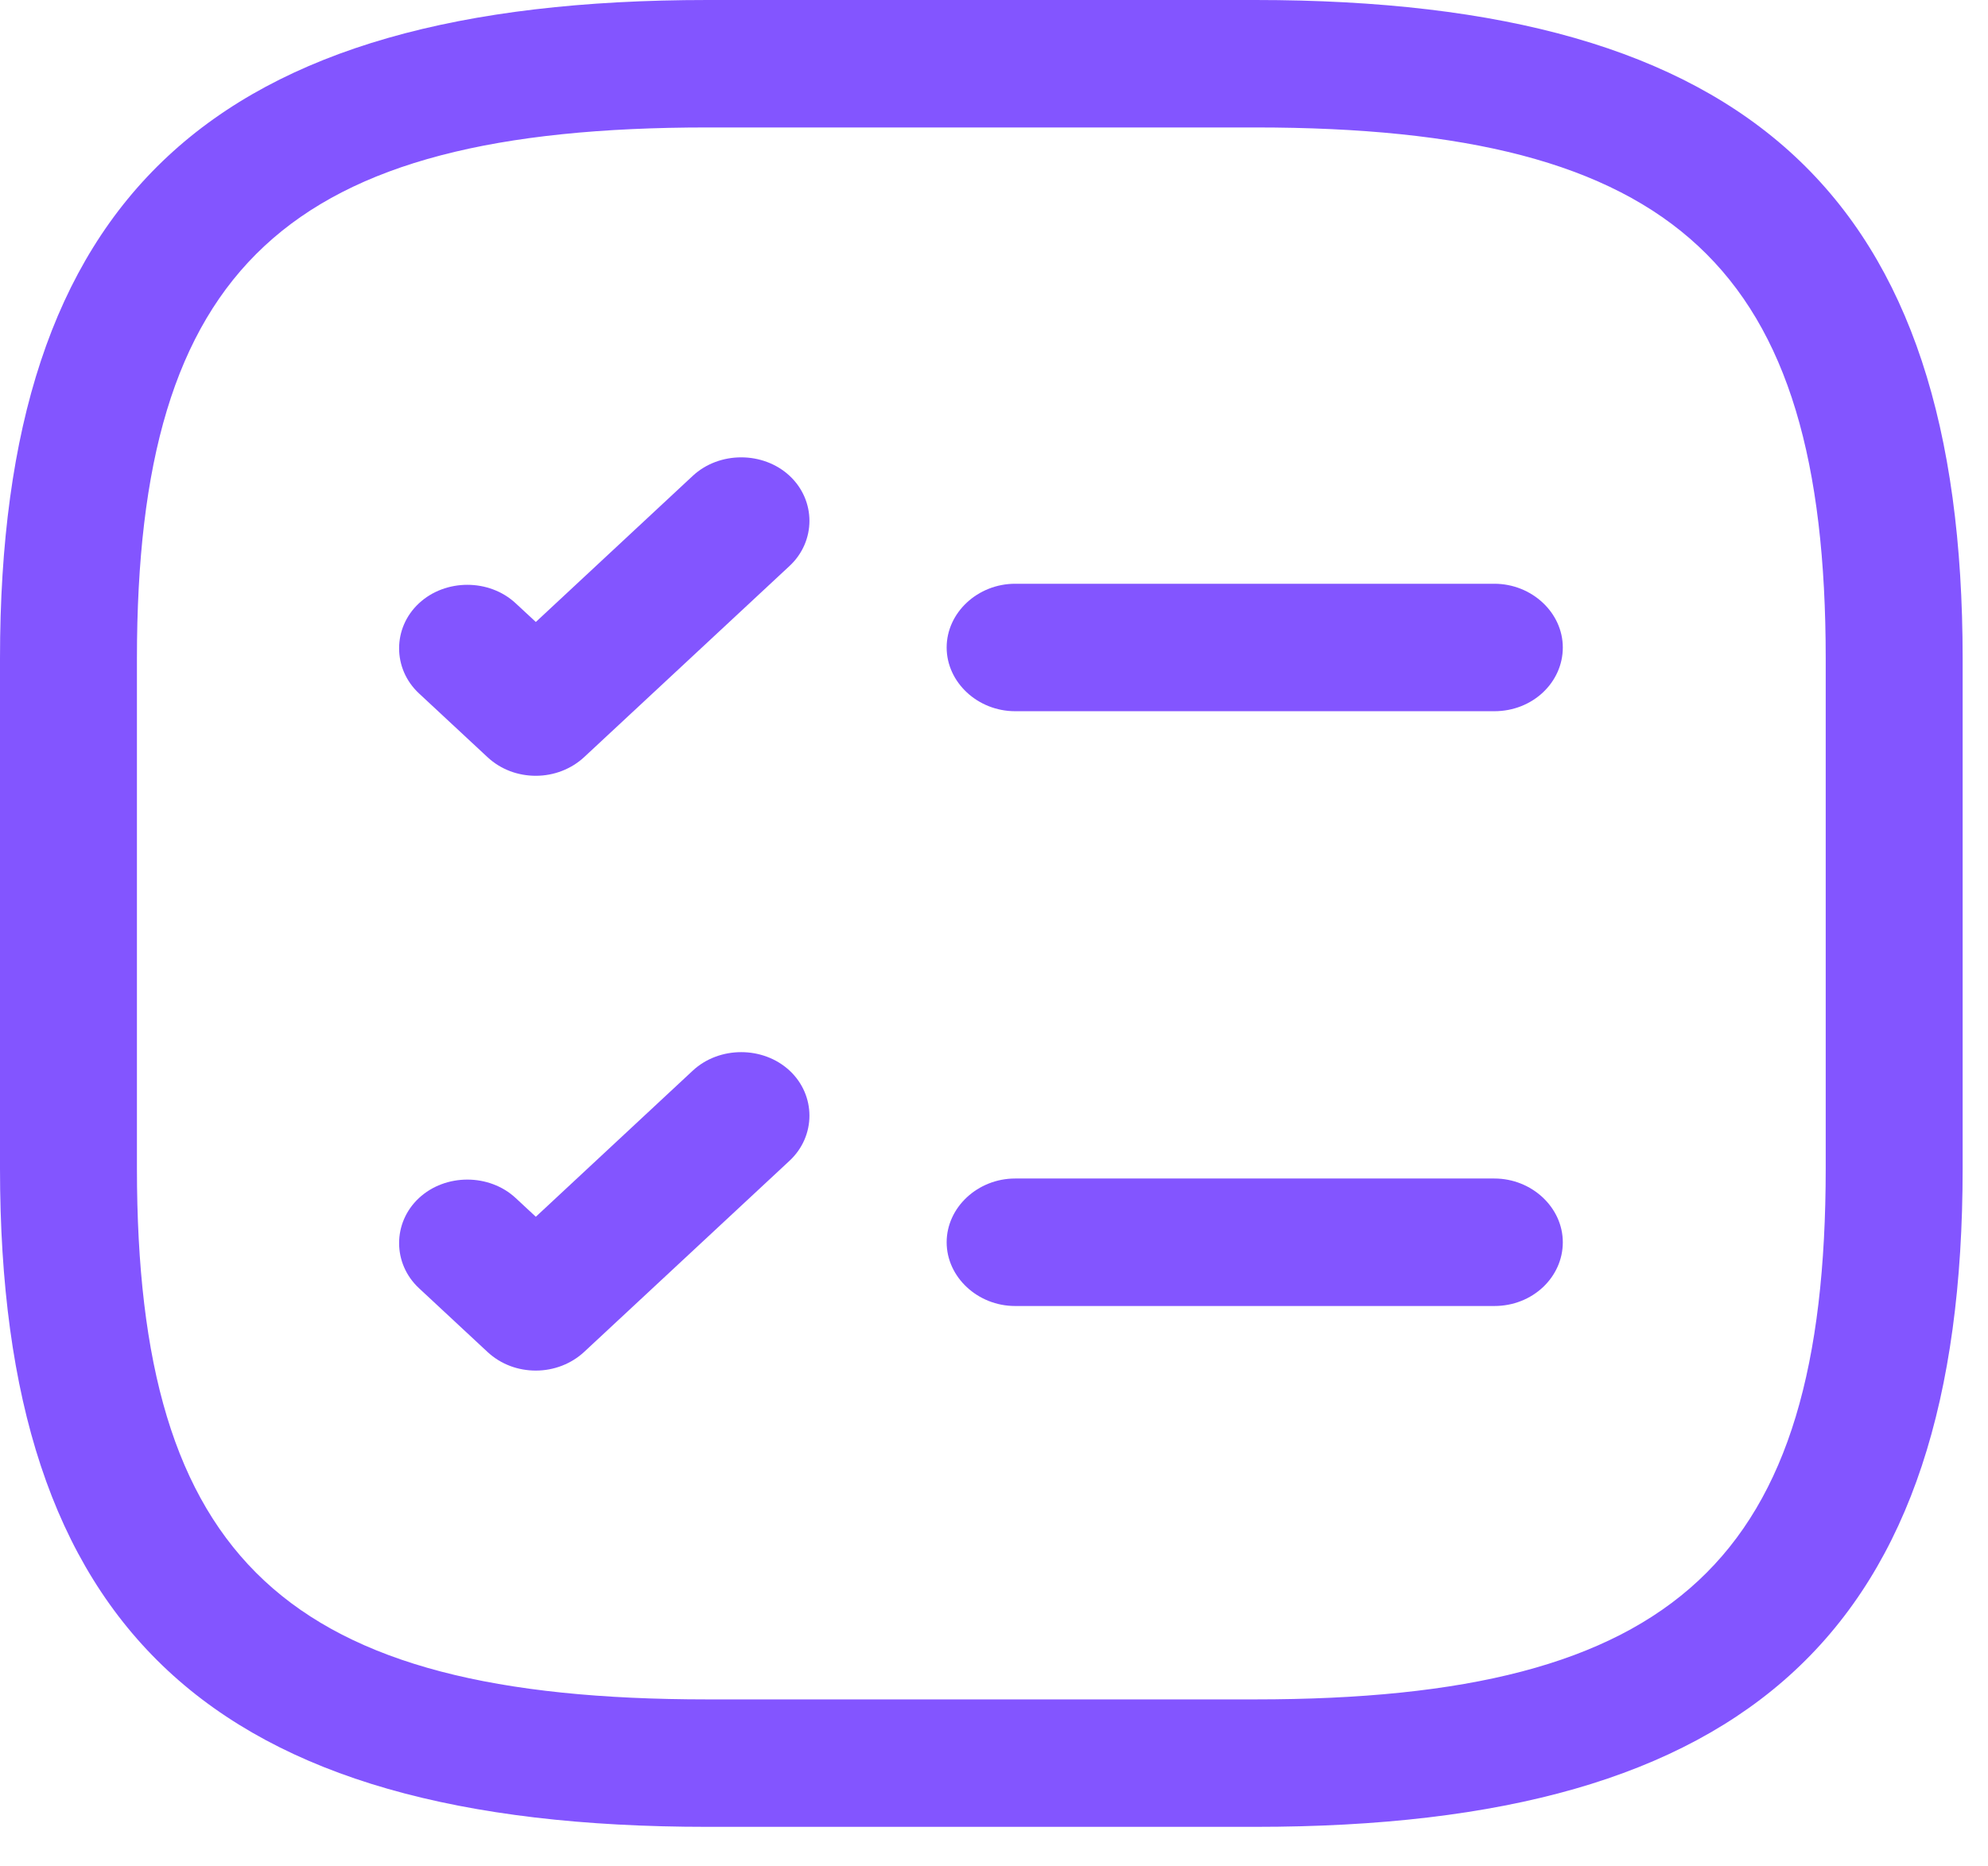
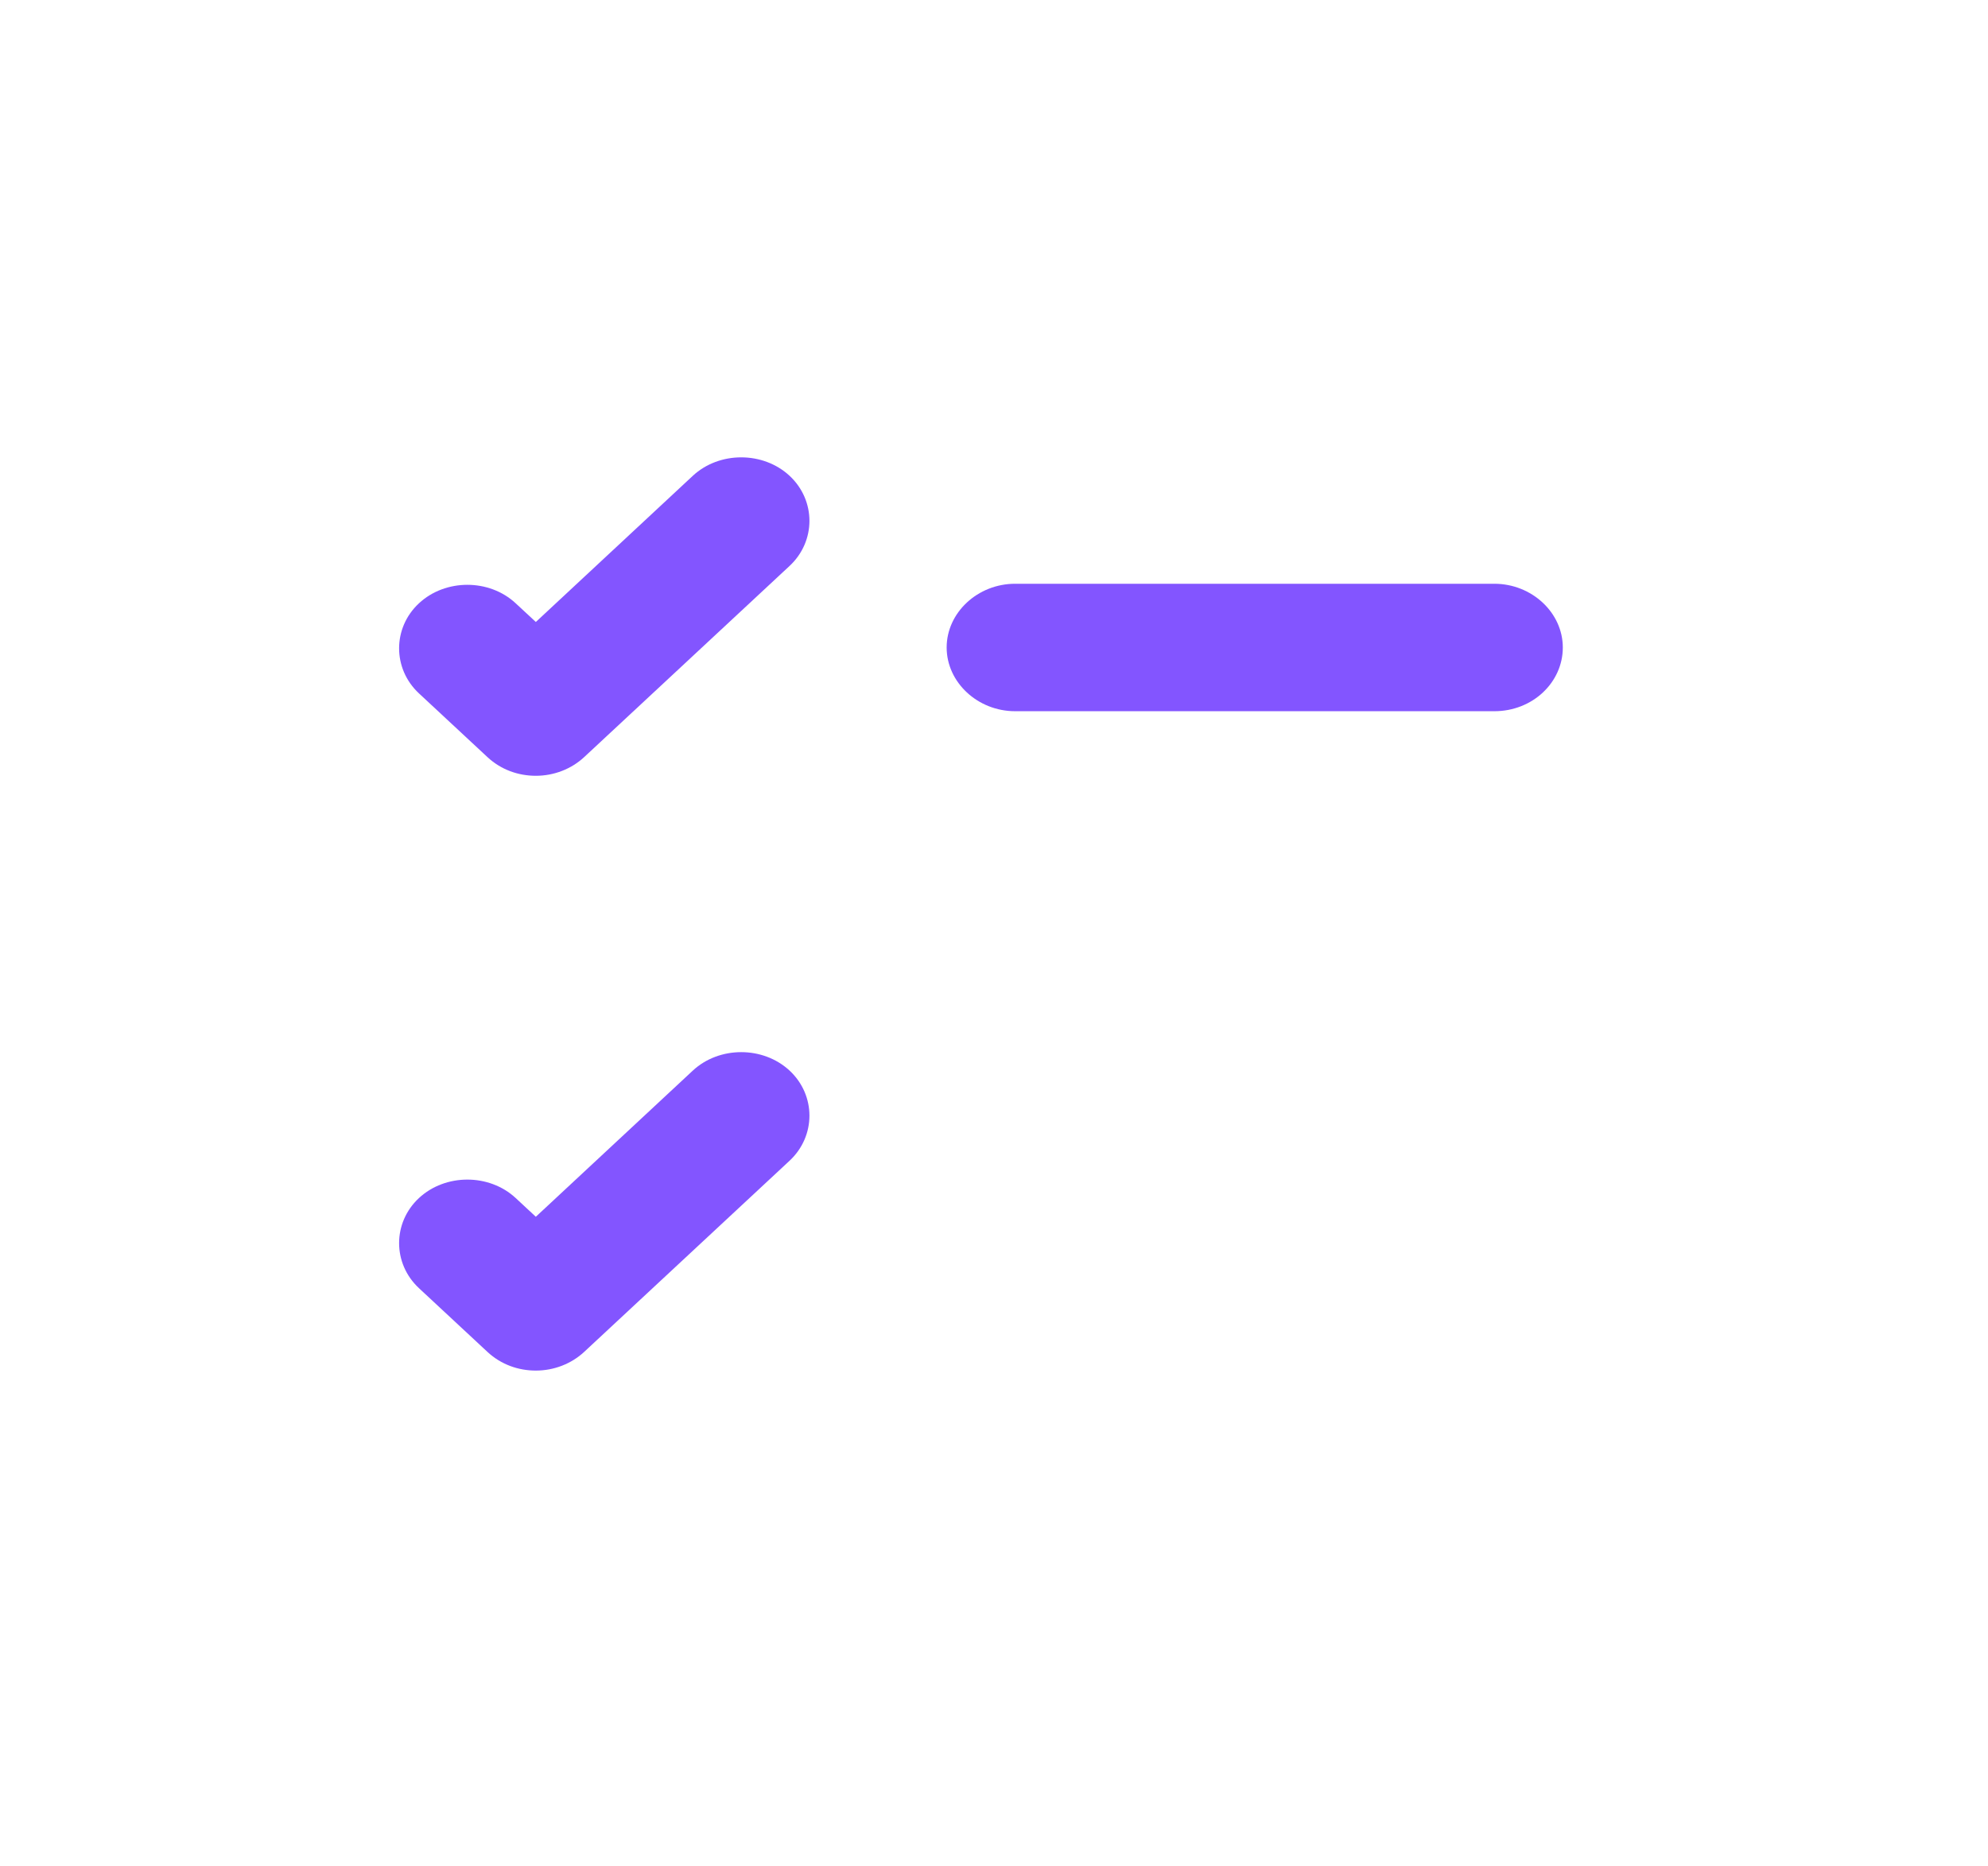
<svg xmlns="http://www.w3.org/2000/svg" width="49" height="46" viewBox="0 0 49 46" fill="none">
  <path d="M36.833 17.533H25.02C24.098 17.533 23.333 16.821 23.333 15.962C23.333 15.103 24.098 14.391 25.02 14.391H36.833C37.755 14.391 38.52 15.103 38.52 15.962C38.52 16.821 37.778 17.533 36.833 17.533Z" fill="#8355FF" />
  <path d="M13.207 19.125C12.779 19.125 12.351 18.978 12.014 18.664L10.326 17.093C9.674 16.485 9.674 15.48 10.326 14.873C10.979 14.265 12.059 14.265 12.711 14.873L13.207 15.333L17.076 11.73C17.729 11.123 18.809 11.123 19.462 11.73C20.114 12.338 20.114 13.343 19.462 13.951L14.399 18.664C14.084 18.957 13.656 19.125 13.207 19.125Z" fill="#8355FF" />
-   <path d="M36.833 32.196H25.02C24.098 32.196 23.333 31.483 23.333 30.625C23.333 29.766 24.098 29.053 25.02 29.053H36.833C37.755 29.053 38.52 29.766 38.52 30.625C38.52 31.483 37.778 32.196 36.833 32.196Z" fill="#8355FF" />
  <path d="M13.207 33.788C12.779 33.788 12.351 33.641 12.014 33.327L10.326 31.756C9.674 31.148 9.674 30.143 10.326 29.535C10.979 28.928 12.059 28.928 12.711 29.535L13.207 29.996L17.076 26.393C17.729 25.786 18.809 25.786 19.462 26.393C20.114 27.001 20.114 28.006 19.462 28.614L14.399 33.327C14.084 33.62 13.656 33.788 13.207 33.788Z" fill="#8355FF" />
-   <path d="M30.938 45.036H17.438C5.22 45.036 0 40.176 0 28.802V16.234C0 4.86 5.22 0 17.438 0H30.938C43.155 0 48.375 4.86 48.375 16.234V28.802C48.375 40.176 43.155 45.036 30.938 45.036ZM17.438 3.142C7.065 3.142 3.375 6.577 3.375 16.234V28.802C3.375 38.459 7.065 41.894 17.438 41.894H30.938C41.31 41.894 45 38.459 45 28.802V16.234C45 6.577 41.31 3.142 30.938 3.142H17.438Z" fill="#8355FF" />
</svg>